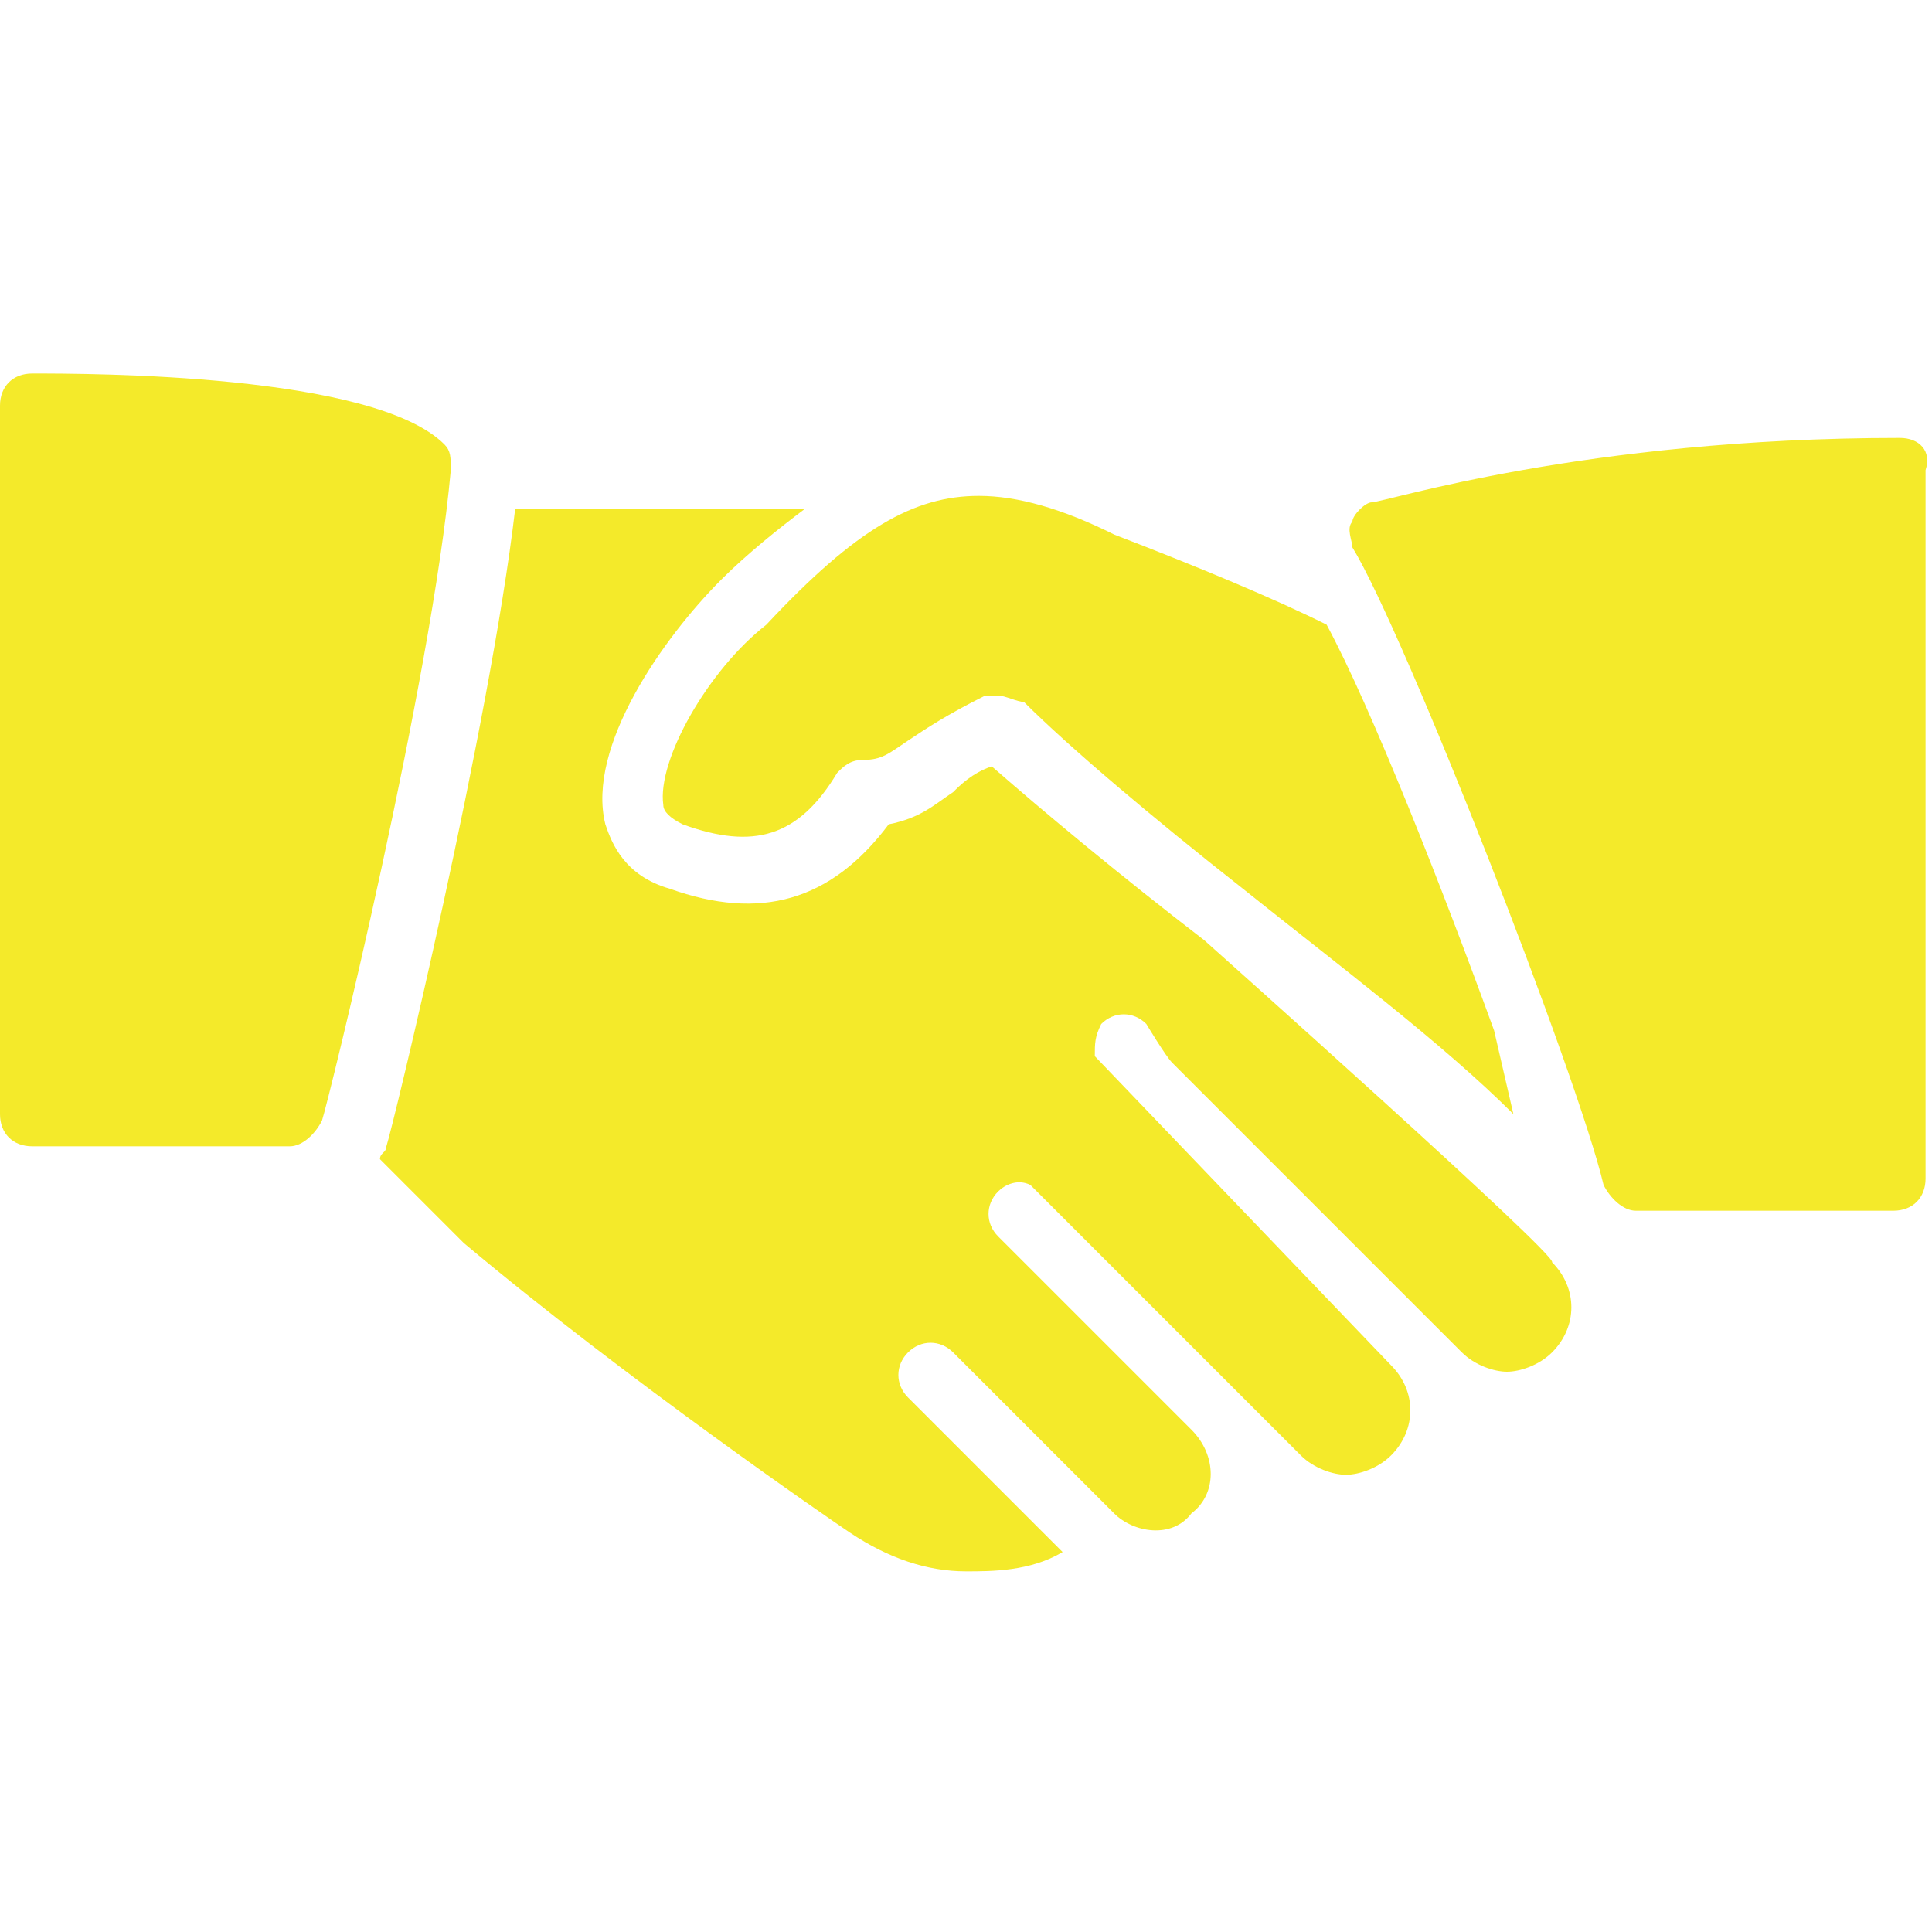
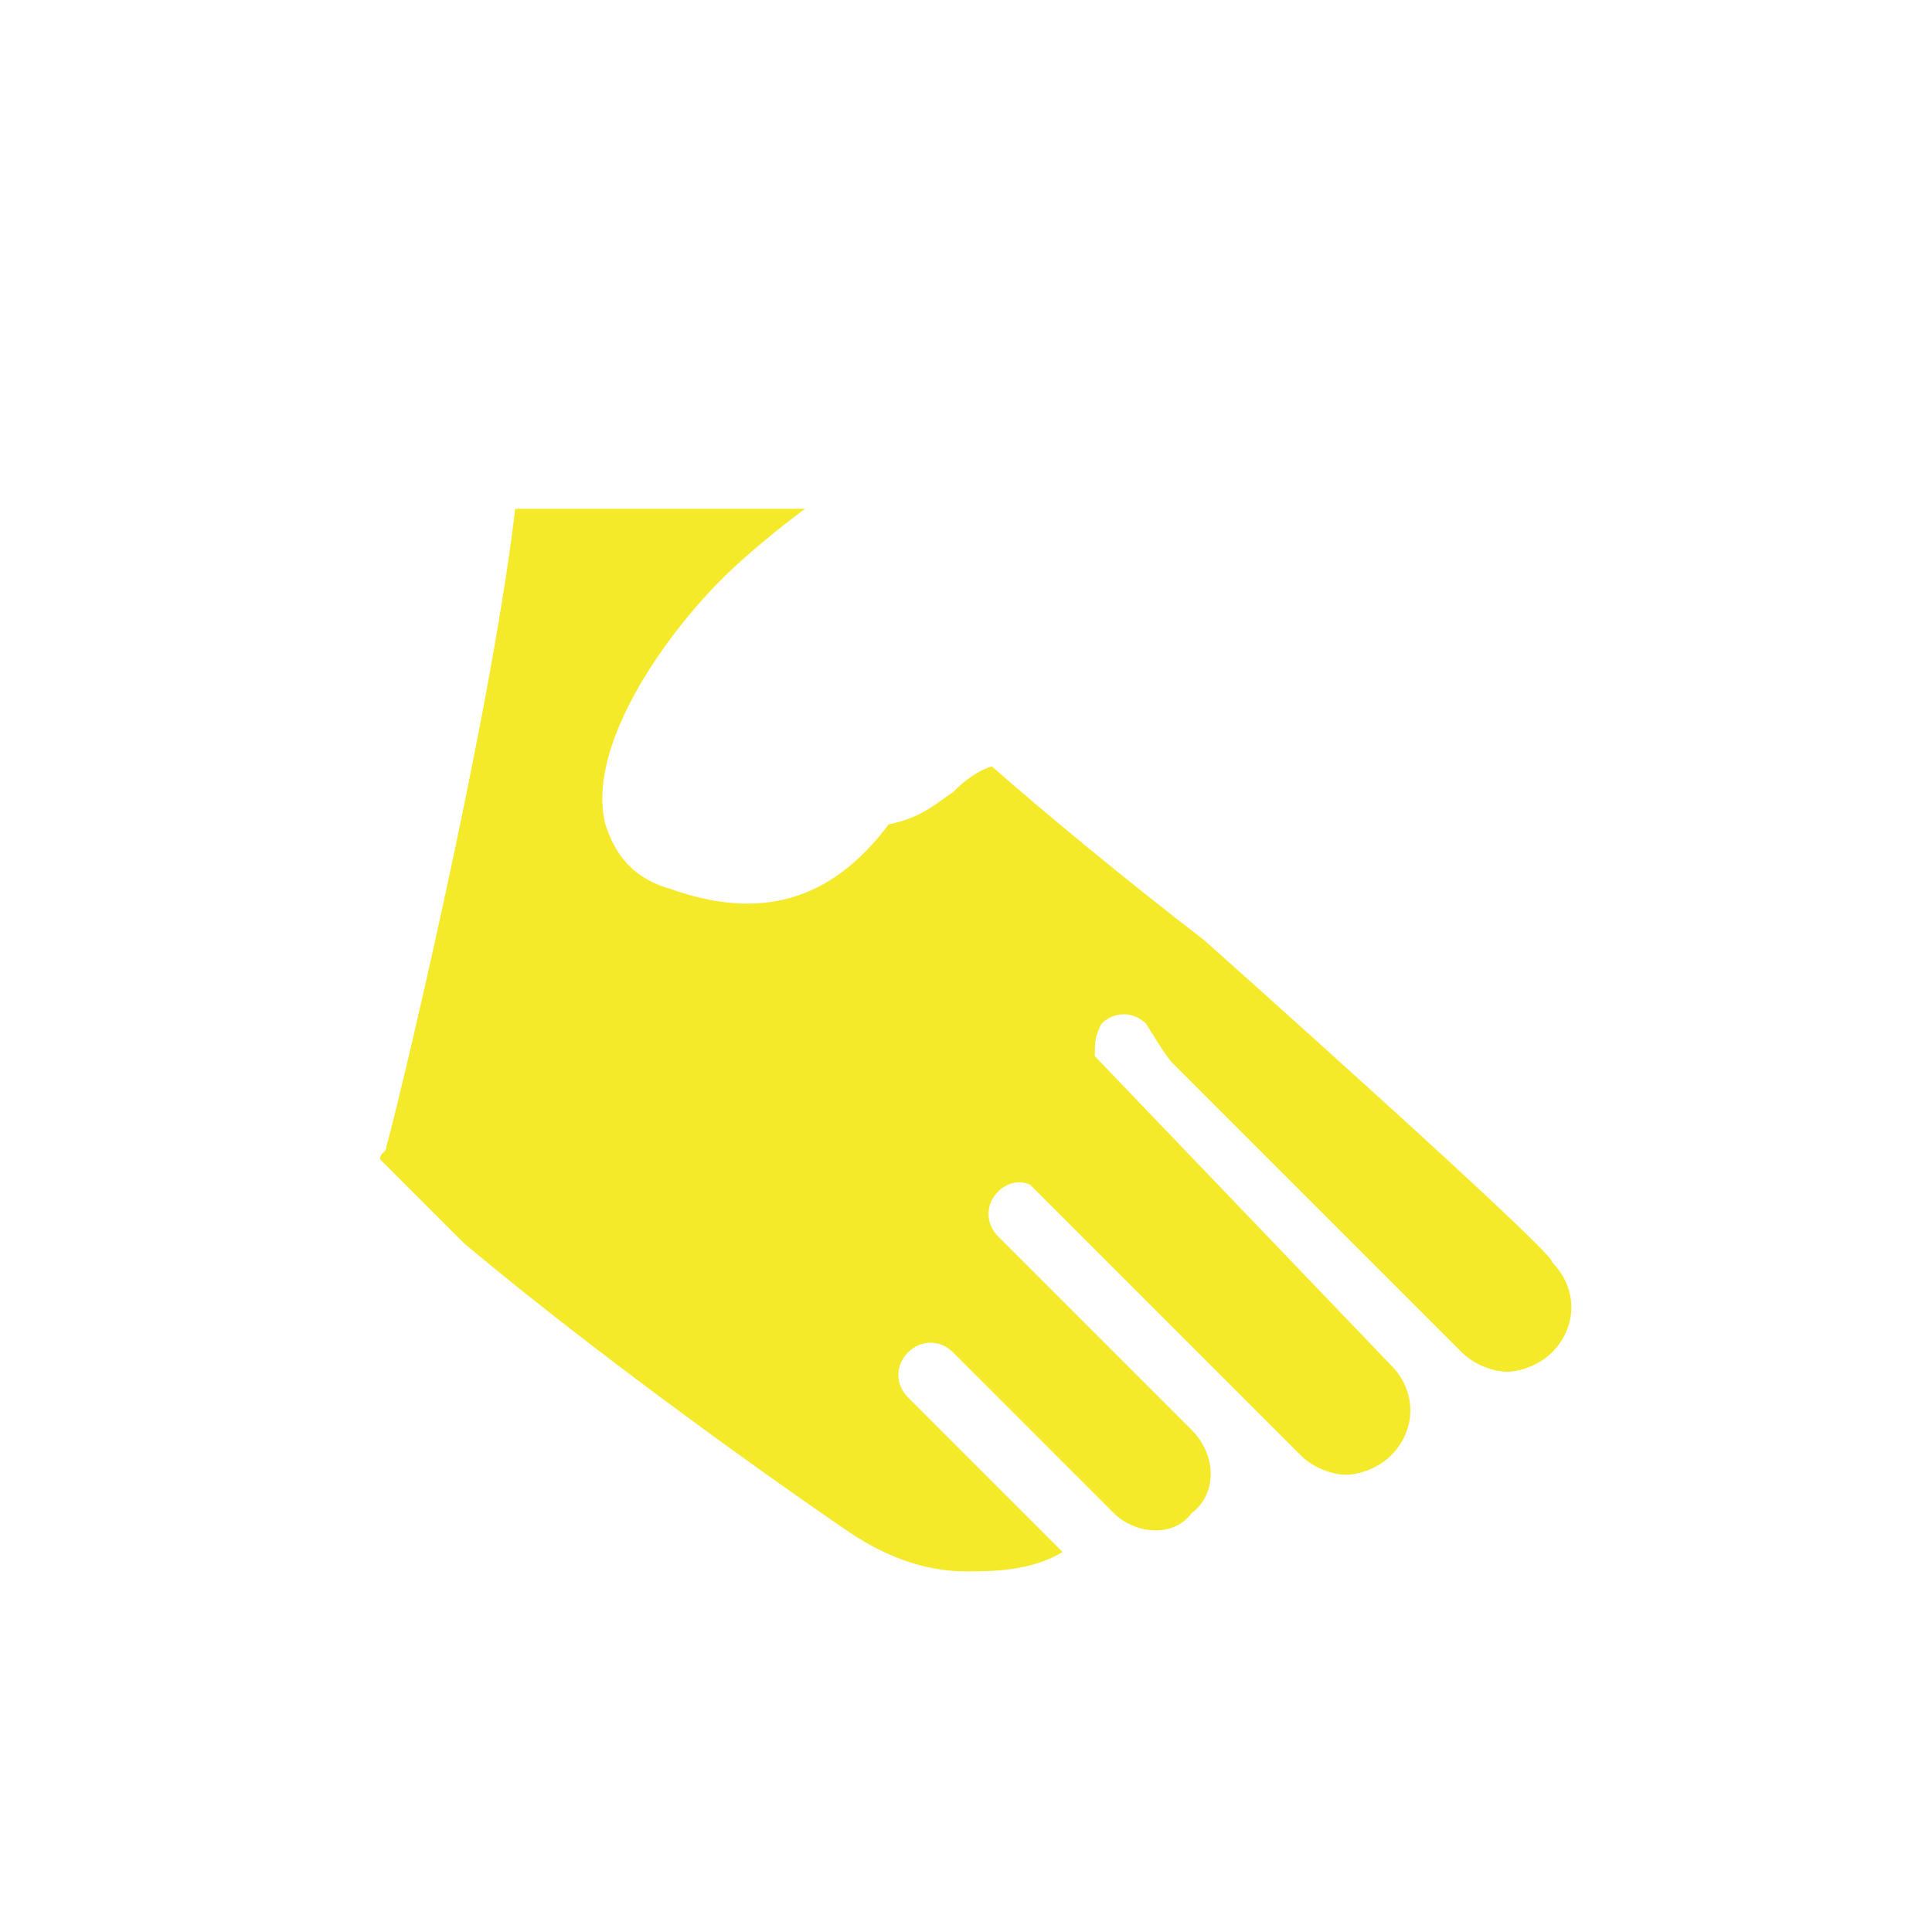
<svg xmlns="http://www.w3.org/2000/svg" t="1751438497714" class="icon" viewBox="0 0 1024 1024" version="1.1" p-id="7350" width="200" height="200">
-   <path d="M235.52 235.52C197.973 197.973 47.787 197.973 17.067 197.973c-10.24 0-17.067 6.827-17.067 17.067v375.467c0 10.24 6.827 17.067 17.067 17.067h136.533c6.827 0 13.653-6.827 17.067-13.653 3.413-10.24 58.027-232.107 68.267-344.747 0-6.827 0-10.24-3.413-13.653zM351.573 426.667c0 3.413 3.413 6.827 10.24 10.24 37.547 13.653 61.44 6.827 81.92-27.307 3.413-3.413 6.827-6.827 13.653-6.827 10.24 0 13.653-3.413 23.893-10.24 10.24-6.827 20.48-13.653 40.96-23.893h6.827c3.413 0 10.24 3.413 13.653 3.413 23.893 23.893 68.267 61.44 116.053 98.987 51.2 40.96 105.813 81.92 143.36 119.467l-10.24-44.373c-27.307-75.093-64.853-170.667-88.747-215.04-27.307-13.653-68.267-30.72-112.64-47.787-27.307-13.653-51.2-20.48-71.68-20.48-34.133 0-64.853 17.067-112.64 68.267-30.72 23.893-58.027 71.68-54.613 95.573zM1006.933 232.107c-167.253 0-273.067 34.133-279.893 34.133-3.413 0-10.24 6.827-10.24 10.24-3.413 3.413 0 10.24 0 13.653 27.307 44.373 119.467 279.893 133.12 337.92 3.413 6.827 10.24 13.653 17.067 13.653h136.533c10.24 0 17.067-6.827 17.067-17.067v-375.467c3.413-10.24-3.413-17.067-13.653-17.067z" fill="#f4ea2a" p-id="7351" />
  <path d="M638.293 498.347c-44.373-34.133-85.333-68.267-112.64-92.16-10.24 3.413-17.067 10.24-20.48 13.653-10.24 6.827-17.067 13.653-34.133 17.067-30.72 40.96-68.267 51.2-116.053 34.133-23.893-6.827-30.72-23.893-34.133-34.133-10.24-40.96 30.72-98.987 61.44-129.707 13.653-13.653 30.72-27.307 44.373-37.547H273.067c-13.653 116.053-64.853 327.68-68.267 337.92 0 3.413-3.413 3.413-3.413 6.827l44.373 44.373c85.333 71.68 194.56 146.773 204.8 153.6 20.48 13.653 40.96 20.48 61.44 20.48 13.653 0 34.133 0 51.2-10.24l-81.92-81.92c-6.827-6.827-6.827-17.067 0-23.893s17.067-6.827 23.893 0l85.333 85.333c10.24 10.24 30.72 13.653 40.96 0 13.653-10.24 13.653-30.72 0-44.373l-102.4-102.4c-6.827-6.827-6.827-17.067 0-23.893 3.413-3.413 10.24-6.827 17.067-3.413l143.36 143.36c6.827 6.827 17.067 10.24 23.893 10.24s17.067-3.413 23.893-10.24c13.653-13.653 13.653-34.133 0-47.787L580.267 559.787c0-6.827 0-10.24 3.413-17.067 6.827-6.827 17.067-6.827 23.893 0 0 0 10.24 17.067 13.653 20.48l153.6 153.6c6.827 6.827 17.067 10.24 23.893 10.24s17.067-3.413 23.893-10.24c13.653-13.653 13.653-34.133 0-47.787 3.413-3.413-184.32-170.667-184.32-170.667z" fill="#f4ea2a" p-id="7352" />
</svg>